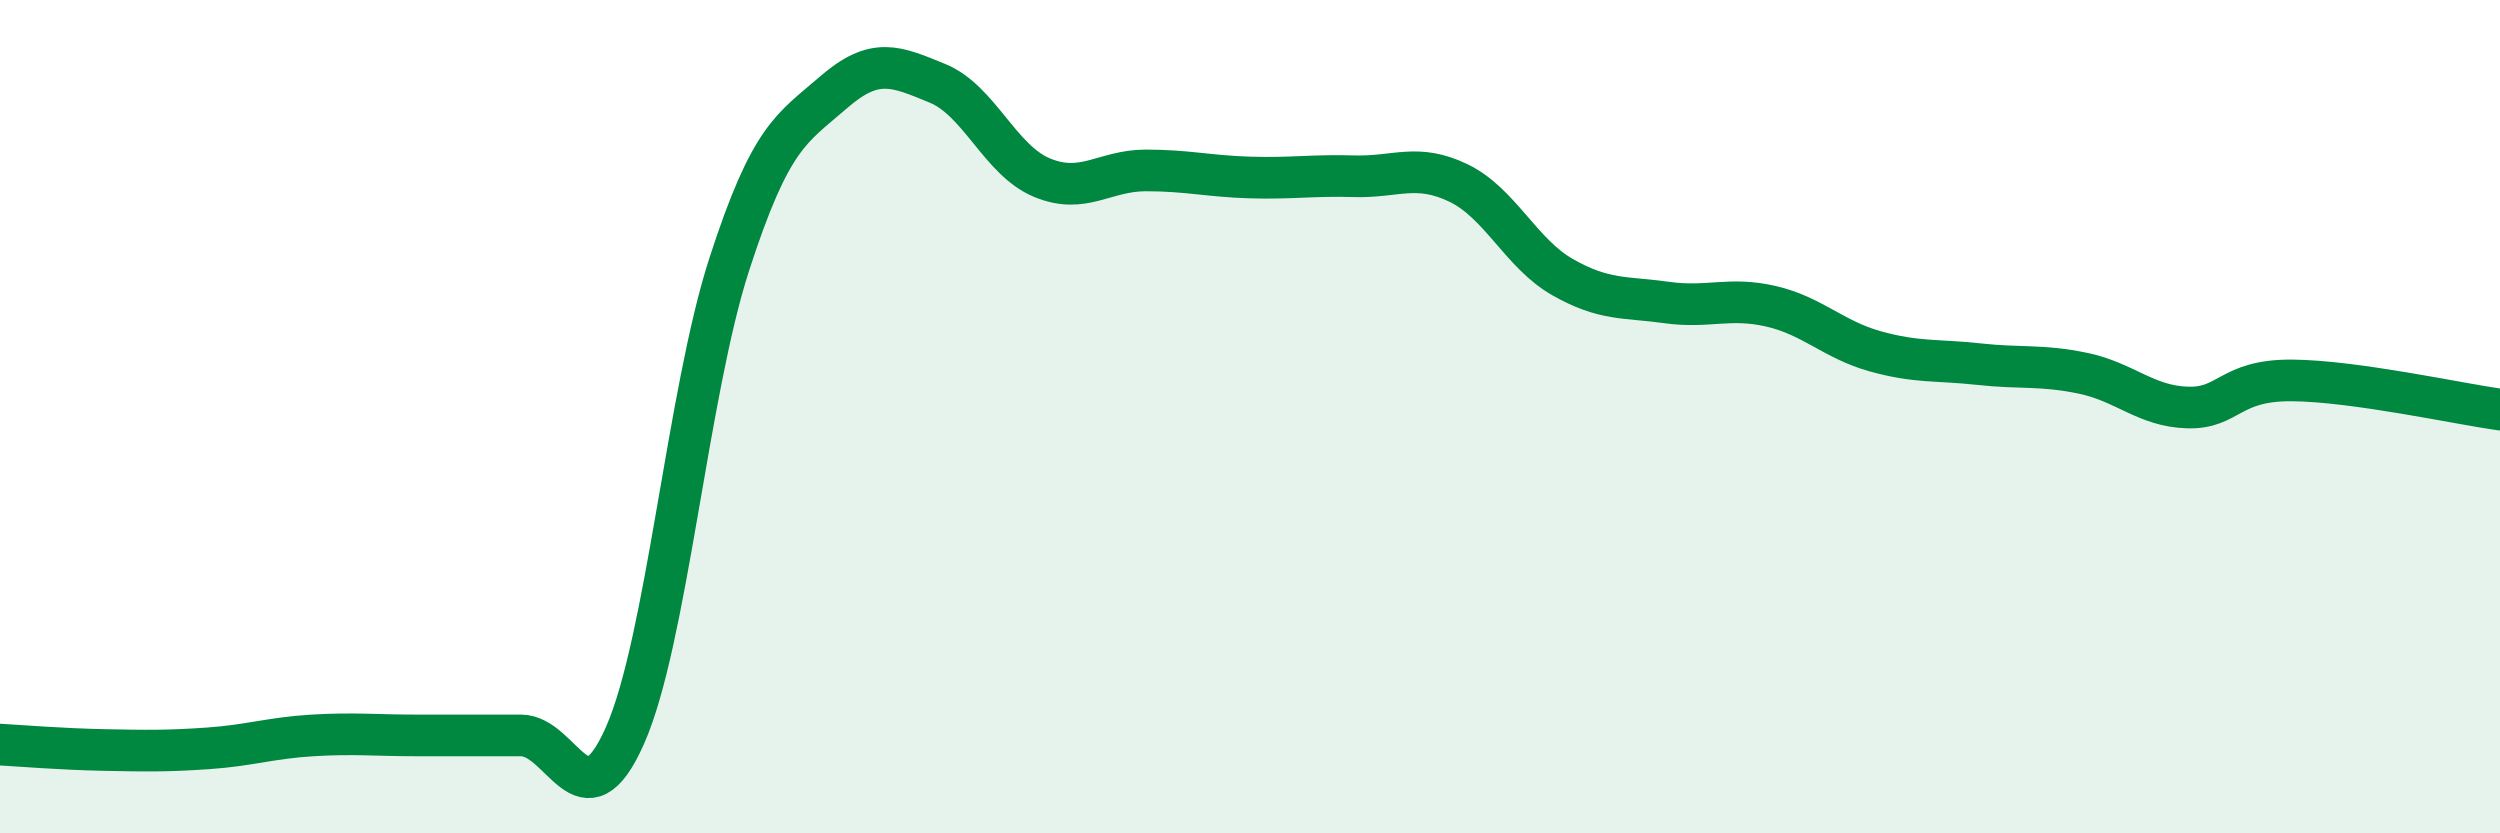
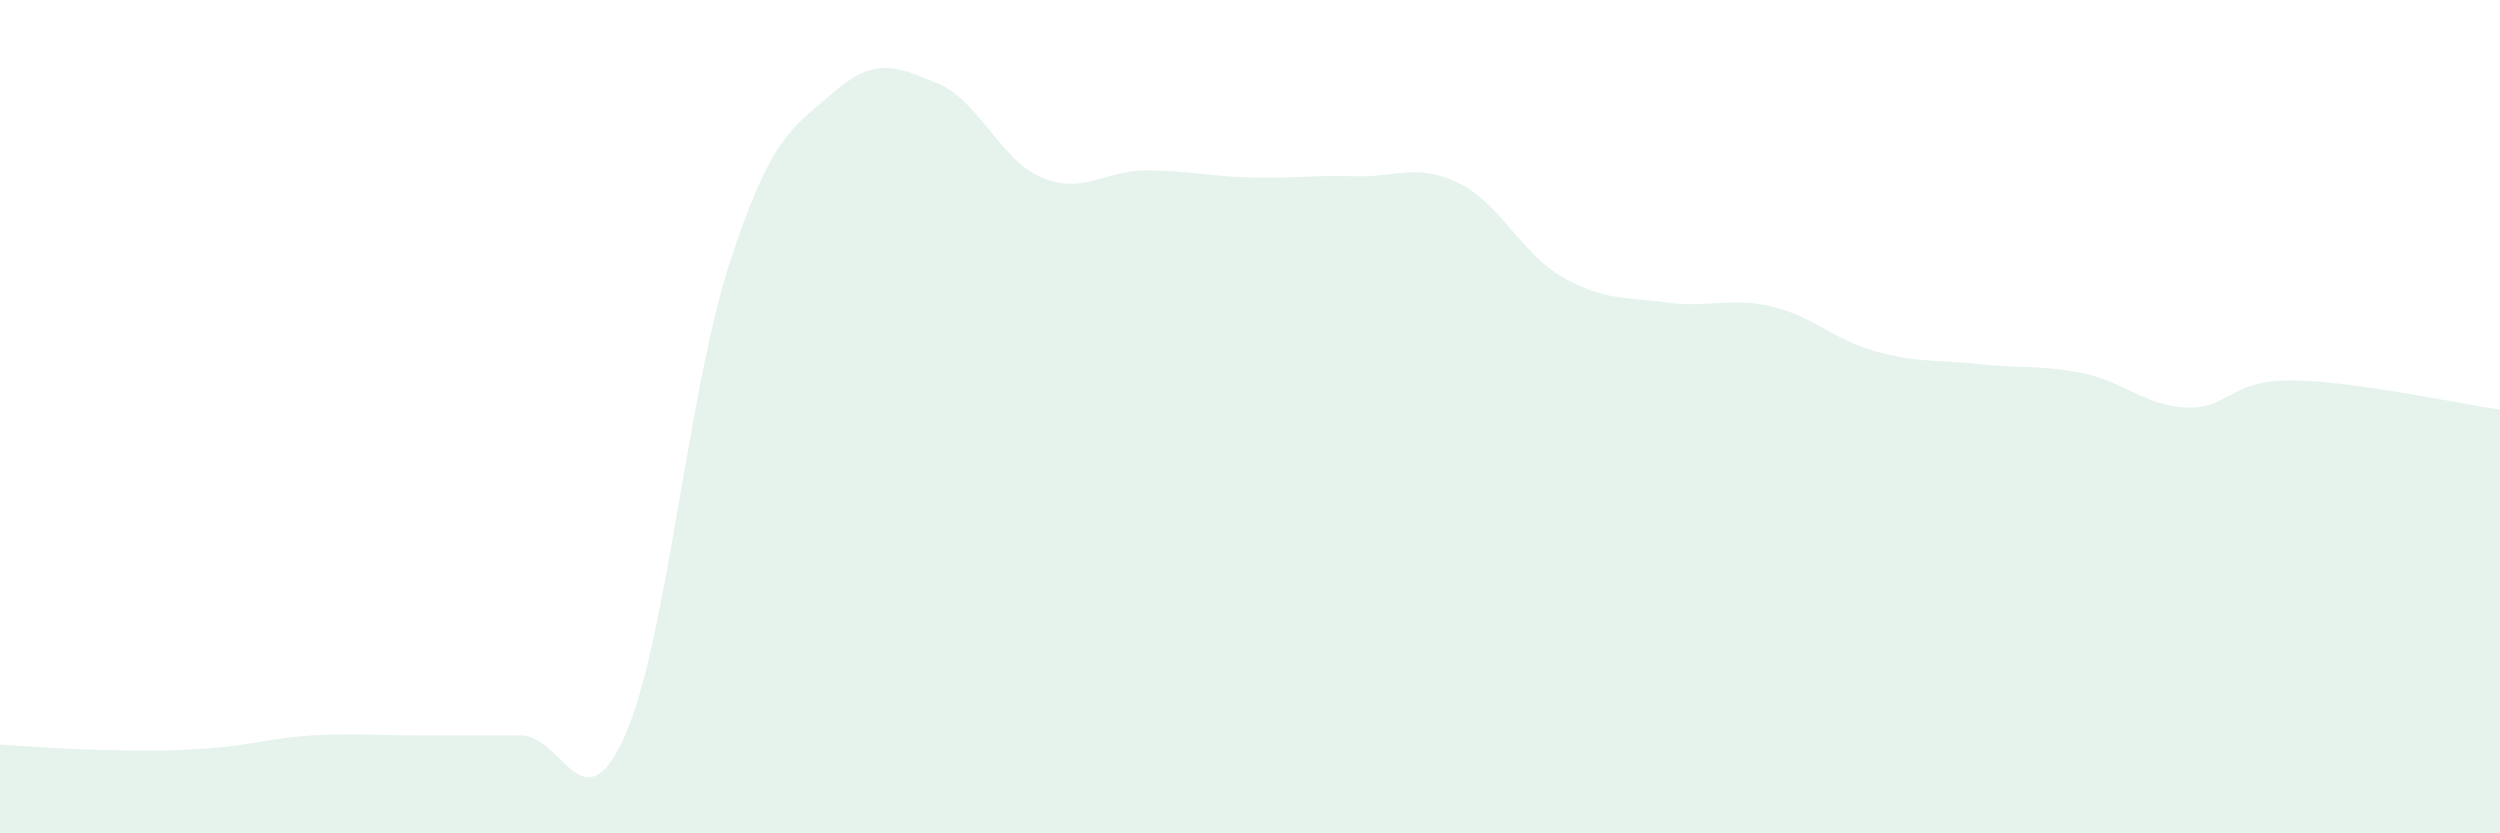
<svg xmlns="http://www.w3.org/2000/svg" width="60" height="20" viewBox="0 0 60 20">
  <path d="M 0,17.87 C 0.5,17.9 1.5,17.98 2.5,18 C 3.5,18.02 4,18.03 5,17.96 C 6,17.89 6.5,17.71 7.5,17.65 C 8.5,17.59 9,17.65 10,17.65 C 11,17.65 11.5,17.65 12.5,17.65 C 13.5,17.65 14,19.91 15,17.65 C 16,15.39 16.5,9.44 17.5,6.35 C 18.5,3.26 19,3.09 20,2.22 C 21,1.35 21.5,1.59 22.5,2 C 23.5,2.41 24,3.84 25,4.26 C 26,4.68 26.5,4.09 27.5,4.09 C 28.5,4.09 29,4.23 30,4.26 C 31,4.29 31.5,4.2 32.5,4.23 C 33.5,4.26 34,3.91 35,4.39 C 36,4.87 36.5,6.08 37.5,6.65 C 38.5,7.22 39,7.12 40,7.26 C 41,7.4 41.5,7.12 42.5,7.35 C 43.5,7.58 44,8.15 45,8.43 C 46,8.71 46.5,8.63 47.5,8.74 C 48.5,8.85 49,8.75 50,8.96 C 51,9.17 51.5,9.75 52.5,9.78 C 53.5,9.81 53.5,9.12 55,9.13 C 56.5,9.14 59,9.69 60,9.83L60 20L0 20Z" fill="#008740" opacity="0.1" stroke-linecap="round" stroke-linejoin="round" />
-   <path d="M 0,17.87 C 0.5,17.9 1.5,17.98 2.5,18 C 3.5,18.02 4,18.03 5,17.96 C 6,17.89 6.5,17.71 7.5,17.65 C 8.5,17.59 9,17.65 10,17.65 C 11,17.65 11.5,17.65 12.5,17.65 C 13.5,17.65 14,19.91 15,17.65 C 16,15.39 16.5,9.44 17.5,6.35 C 18.5,3.26 19,3.09 20,2.22 C 21,1.35 21.5,1.59 22.5,2 C 23.5,2.41 24,3.84 25,4.26 C 26,4.68 26.5,4.09 27.5,4.09 C 28.5,4.09 29,4.23 30,4.26 C 31,4.29 31.5,4.2 32.5,4.23 C 33.5,4.26 34,3.91 35,4.39 C 36,4.87 36.5,6.08 37.5,6.65 C 38.5,7.22 39,7.12 40,7.26 C 41,7.4 41.5,7.12 42.5,7.35 C 43.5,7.58 44,8.15 45,8.43 C 46,8.71 46.5,8.63 47.5,8.74 C 48.5,8.85 49,8.75 50,8.96 C 51,9.17 51.5,9.75 52.5,9.78 C 53.5,9.81 53.5,9.12 55,9.13 C 56.5,9.14 59,9.69 60,9.83" stroke="#008740" stroke-width="1" fill="none" stroke-linecap="round" stroke-linejoin="round" />
</svg>